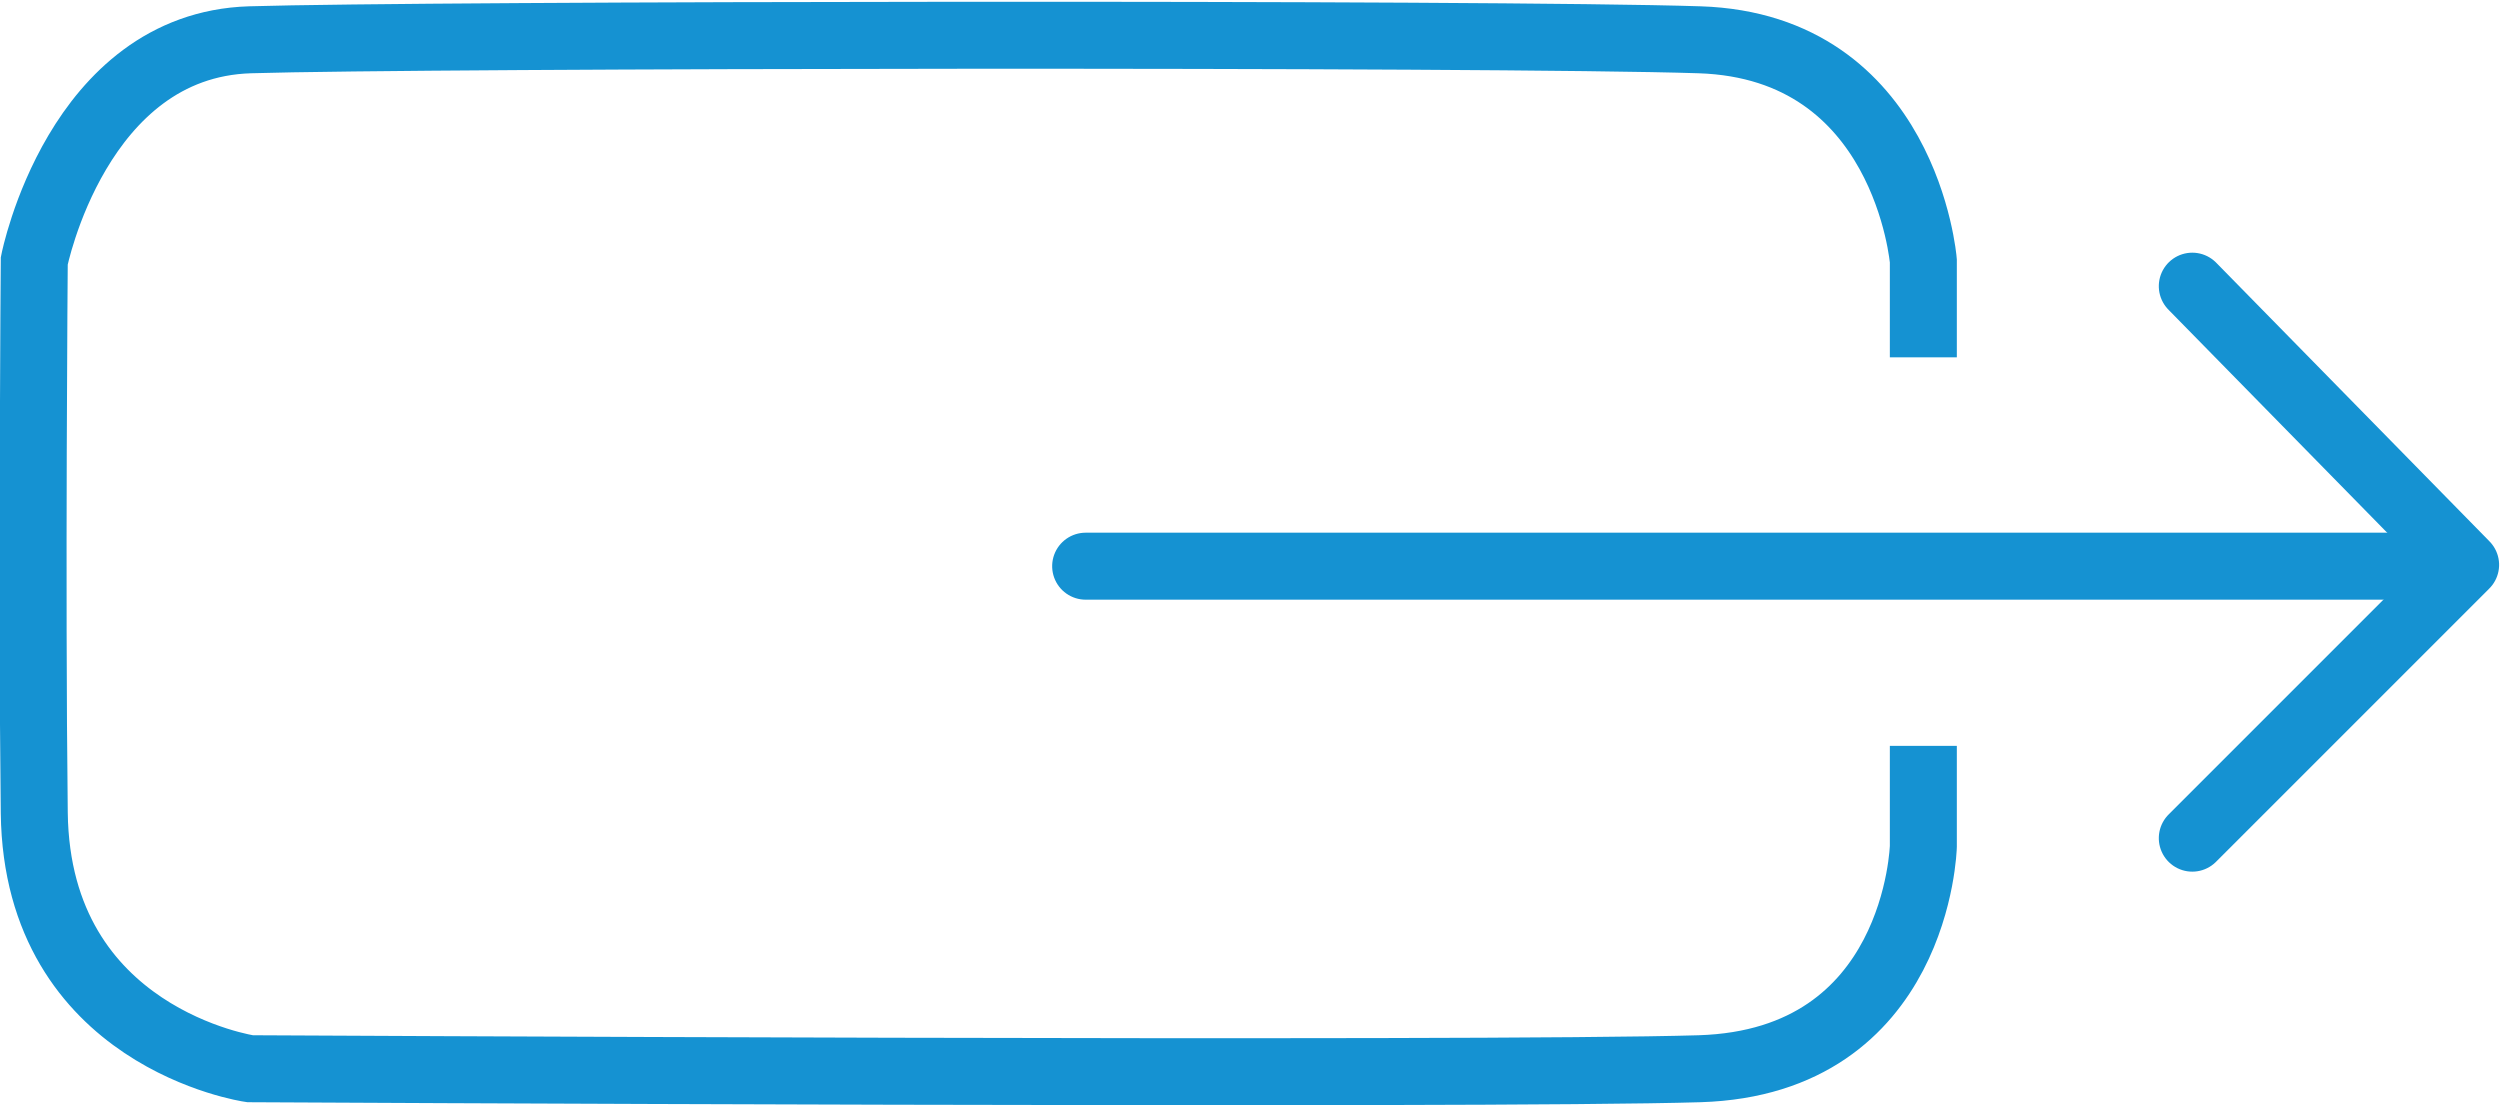
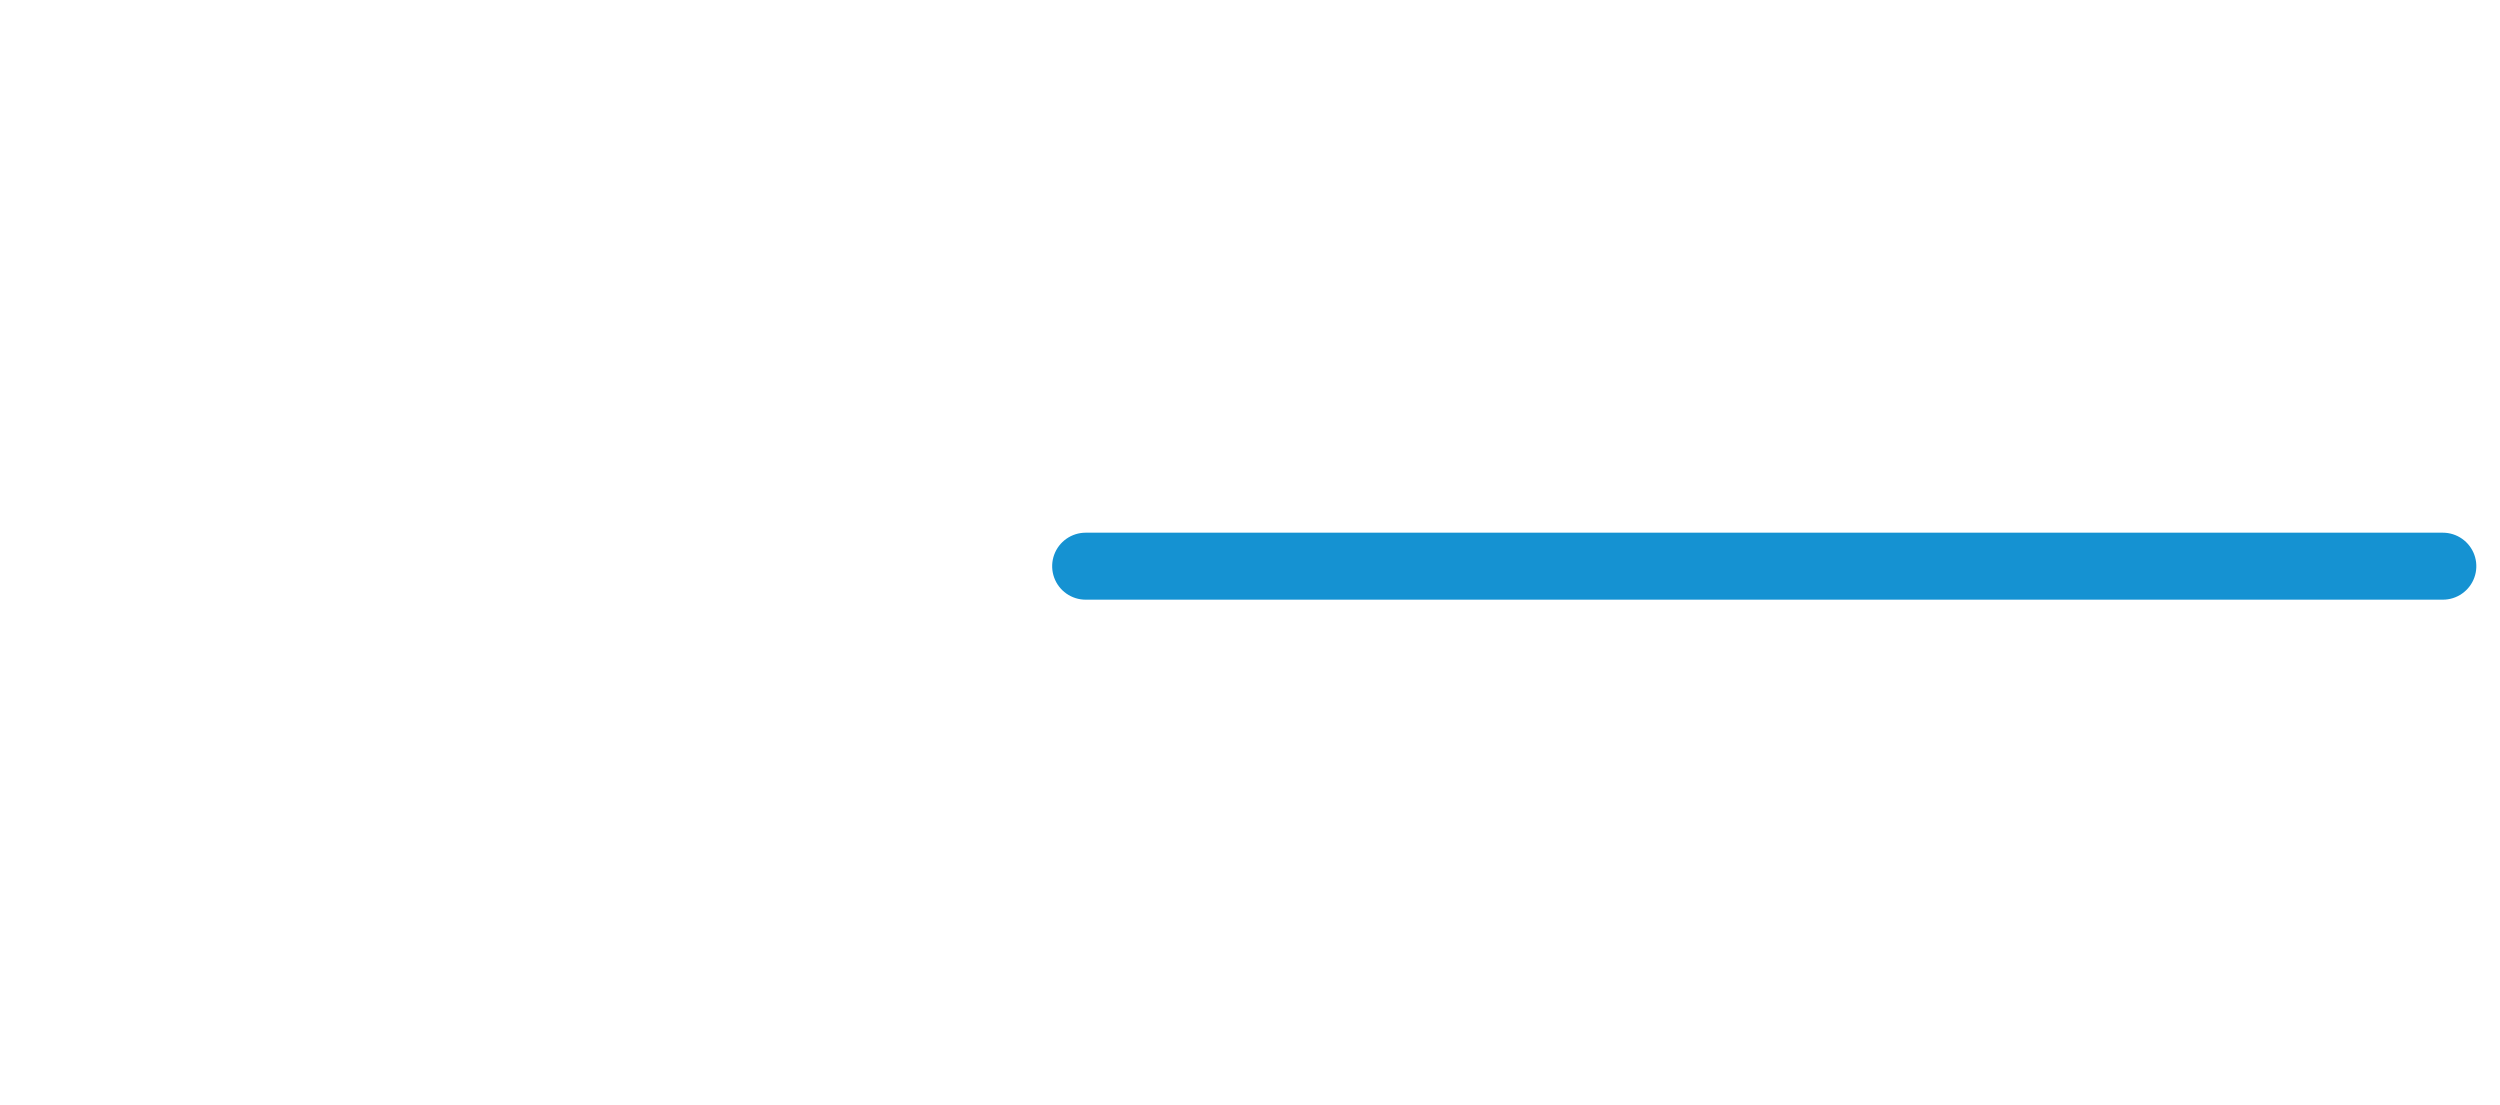
<svg xmlns="http://www.w3.org/2000/svg" version="1.1" id="Livello_1" x="0px" y="0px" viewBox="0 0 186.6 82.5" style="enable-background:new 0 0 186.6 82.5;" xml:space="preserve">
  <style type="text/css">
	.st0{fill:none;stroke:#1592D2;stroke-width:5;stroke-linecap:round;stroke-linejoin:round;stroke-miterlimit:10;}
	.st1{fill:none;stroke:#1592D2;stroke-width:5;}
</style>
  <g id="Group_1540" transform="translate(771.258 3311.27) rotate(180)">
    <g id="sign-out-icon" transform="translate(690.725 3204.21) rotate(90)">
-       <path id="path" class="st0" d="M44.5,83.1l20.4,20.4l20.8-20.4" />
      <line id="line" class="st0" x1="64.8" y1="101.8" x2="64.8" y2="0.5" />
    </g>
-     <path id="Path_1524" class="st1" d="M627.7,3255.6v-7.5c0,0,0.4-16.1,16.7-16.6s108.2,0,108.2,0s15.9,2.3,16.1,19.1s0,41.2,0,41.2   s-3.2,16.1-16.1,16.5s-92.8,0.5-108.2,0s-16.7-16.5-16.7-16.5v-7.2" />
  </g>
</svg>